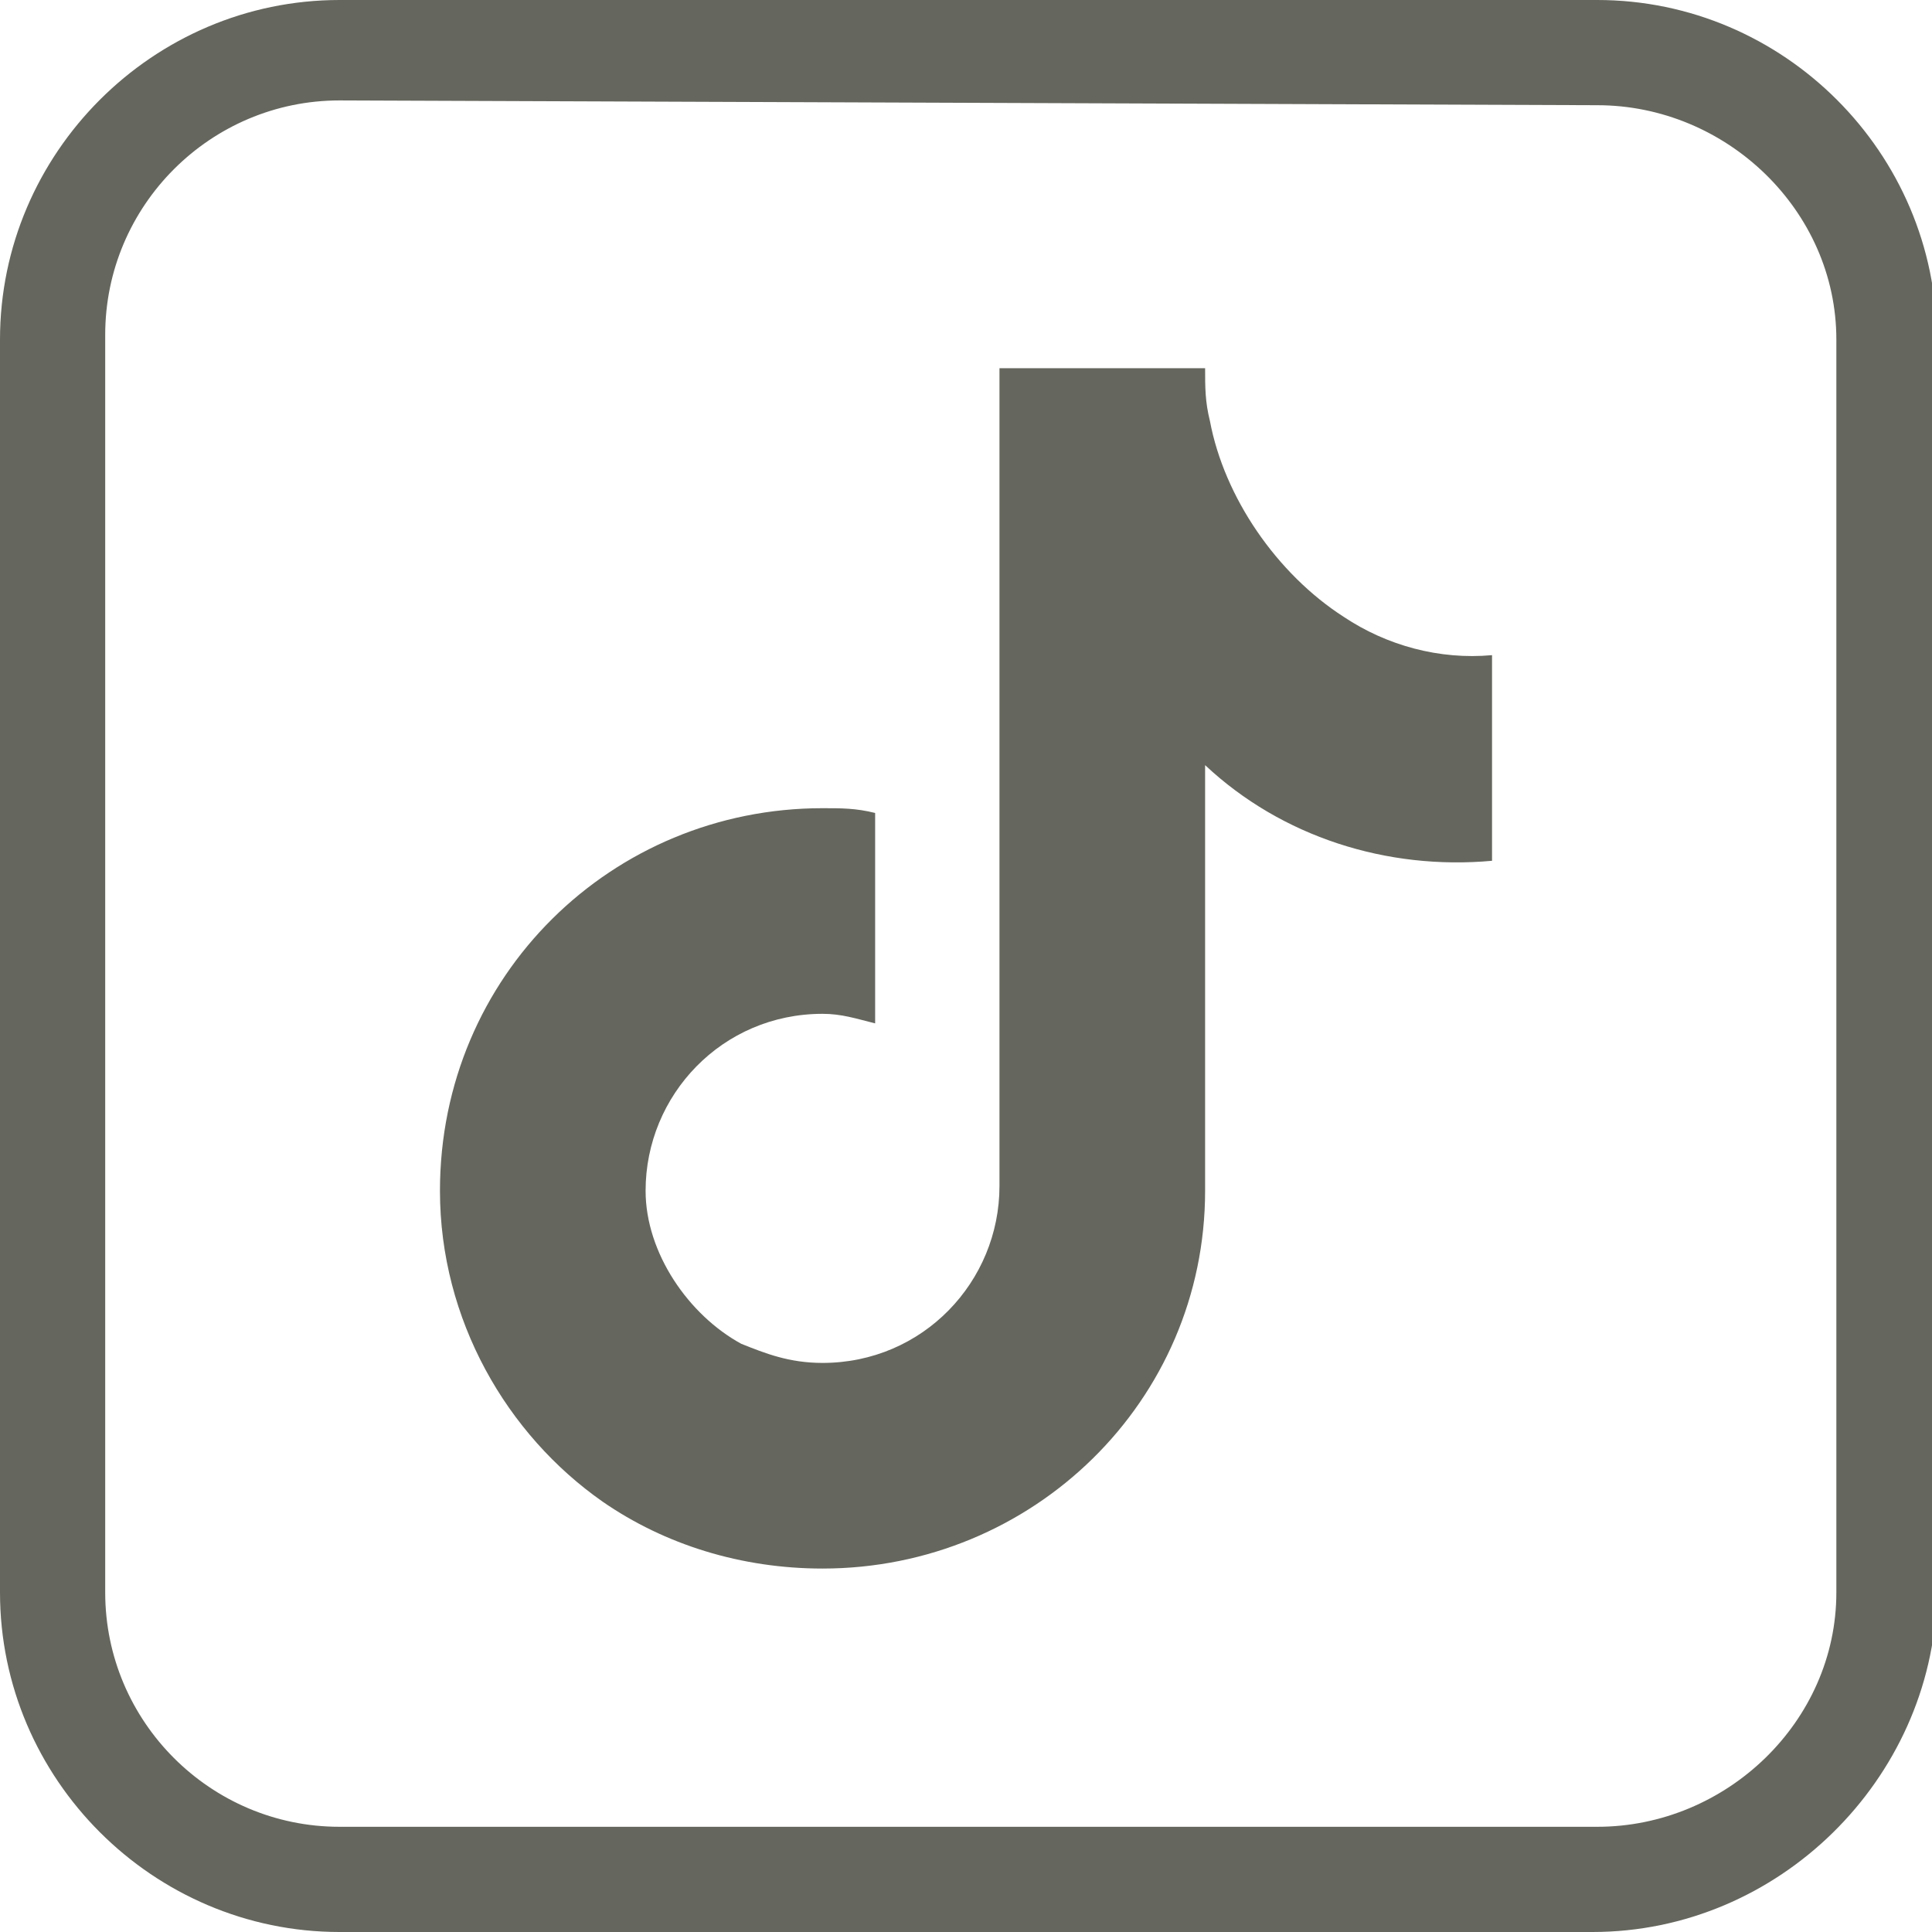
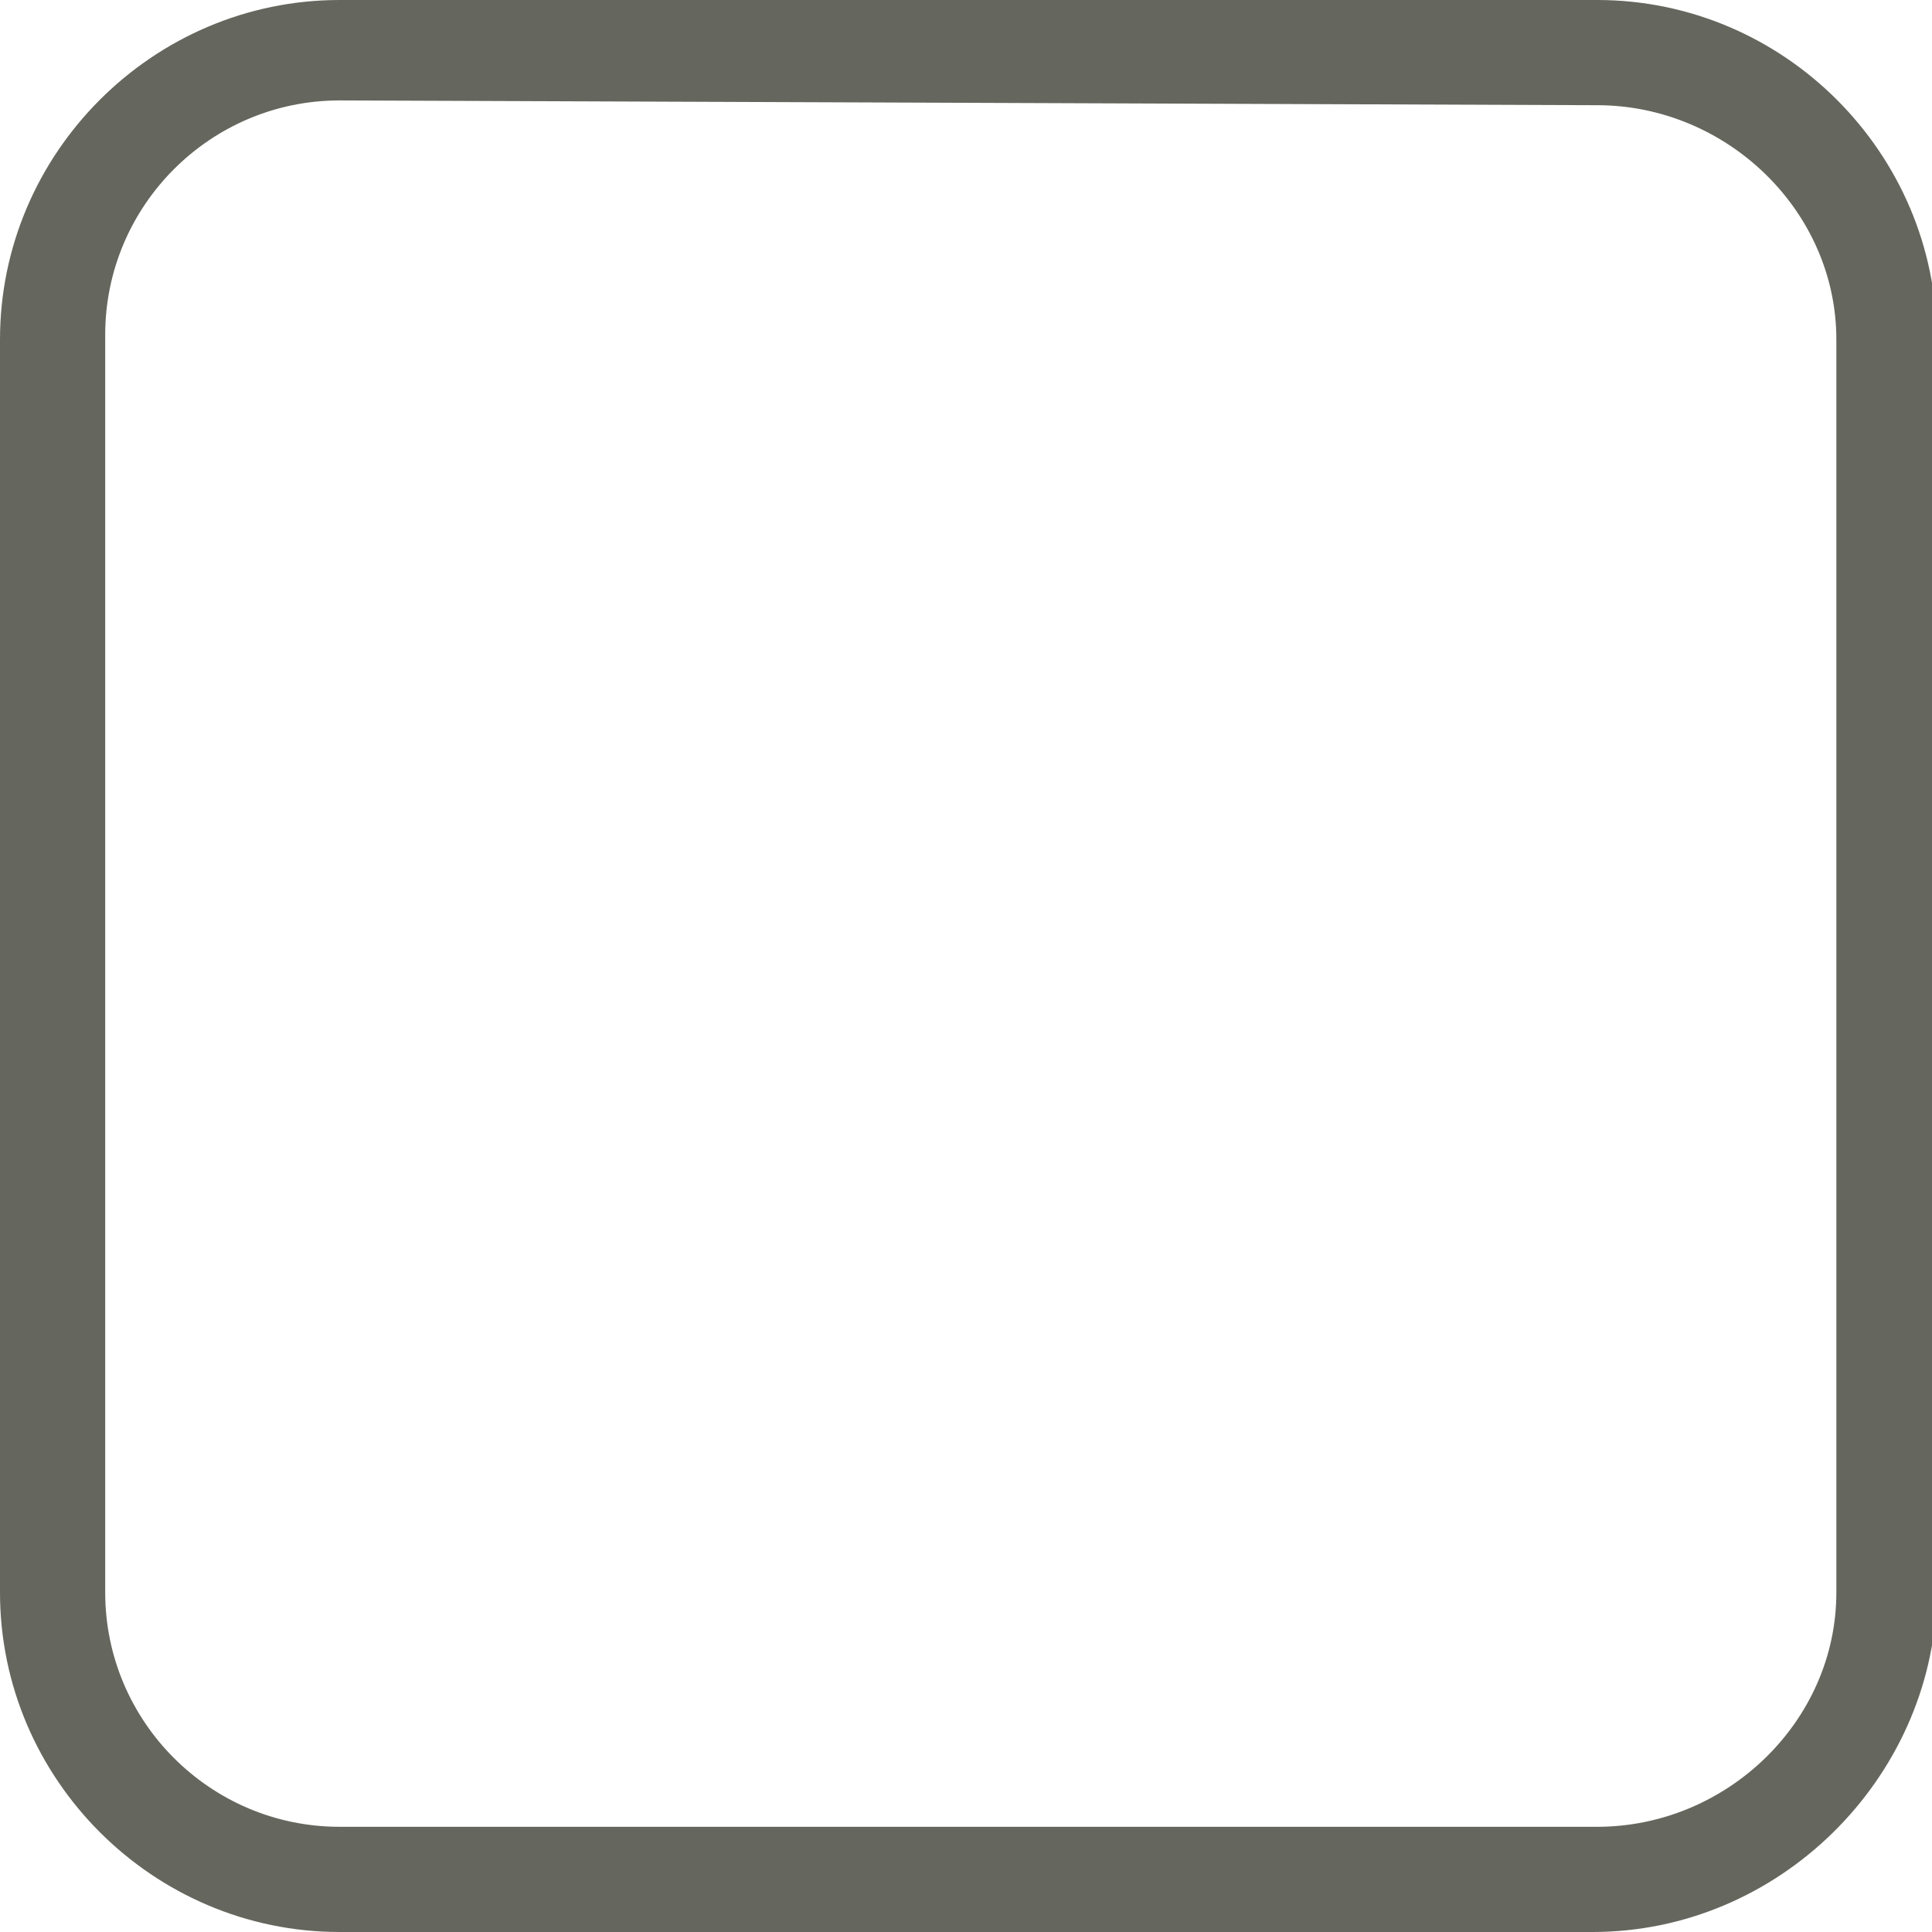
<svg xmlns="http://www.w3.org/2000/svg" version="1.1" id="Camada_1" x="0px" y="0px" viewBox="0 0 40.4 40.4" style="enable-background:new 0 0 40.4 40.4;" xml:space="preserve">
  <style type="text/css">
	.st0{fill:#65665D;}
</style>
  <g id="Camada_2_1_">
    <g id="Layer_1">
      <path class="st0" d="M33.3,40.4H7.1c-3.9,0-7.1-3.2-7.1-7.1V7.1C0,3.2,3.2,0,7.1,0h26.3c3.9,0,7.1,3.2,7.1,7.1v26.3    C40.4,37.2,37.2,40.4,33.3,40.4z M7.1,2.1c-2.7,0-4.9,2.2-4.9,4.9v26.3c0,2.7,2.2,4.9,4.9,4.9h26.3c2.7,0,5-2.2,5-4.9V7.1    c0-2.7-2.3-4.9-5-4.9L7.1,2.1z" />
    </g>
  </g>
-   <path class="st0" d="M28.1,12.9c-1.4-0.9-2.5-2.5-2.8-4.1c-0.1-0.4-0.1-0.7-0.1-1.1h-4.3v10.1v7c0,2-1.6,3.7-3.7,3.7  c-0.7,0-1.2-0.2-1.7-0.4c-1.1-0.6-2-1.9-2-3.2c0-2,1.6-3.7,3.7-3.7c0.4,0,0.7,0.1,1.1,0.2V18v-1c-0.4-0.1-0.7-0.1-1.1-0.1  c-4.4,0-8,3.5-8,8c0,2.7,1.4,5.1,3.4,6.5c1.3,0.9,2.9,1.4,4.6,1.4c4.4,0,8-3.5,8-7.9v-8.9c1.6,1.5,3.8,2.2,6,2v-3.2v-1.1  C30.1,13.8,29,13.5,28.1,12.9z" />
</svg>